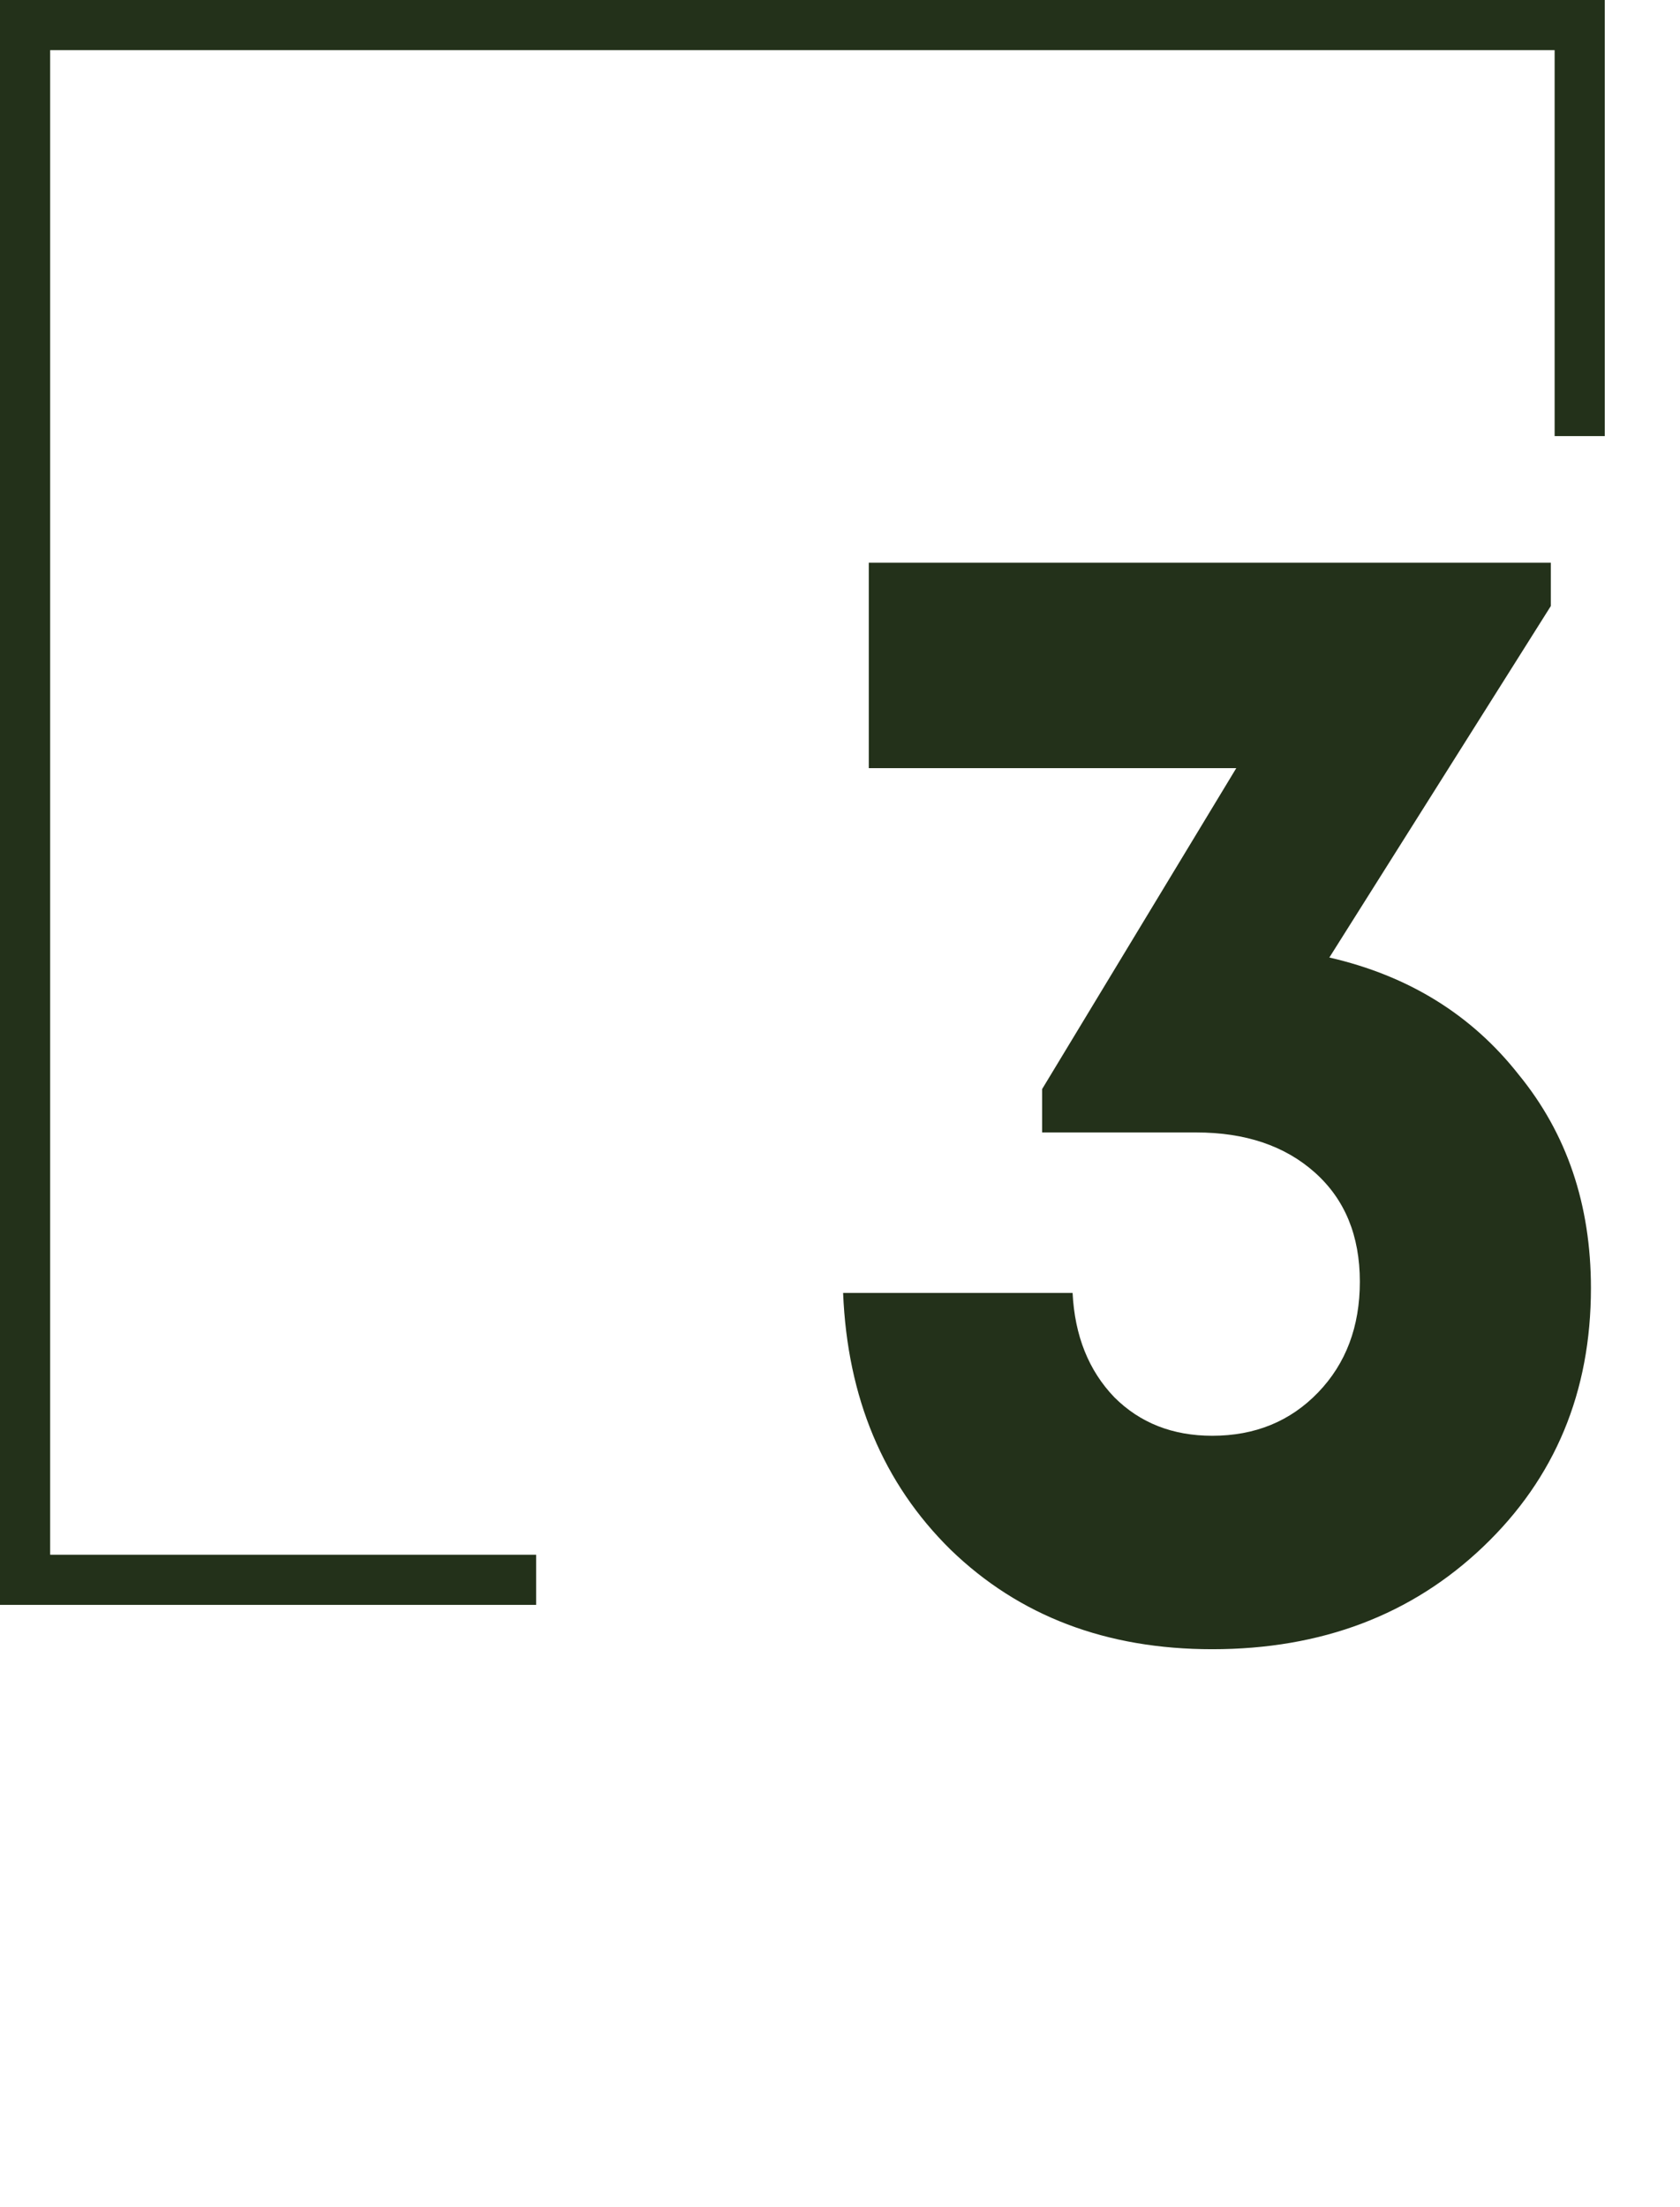
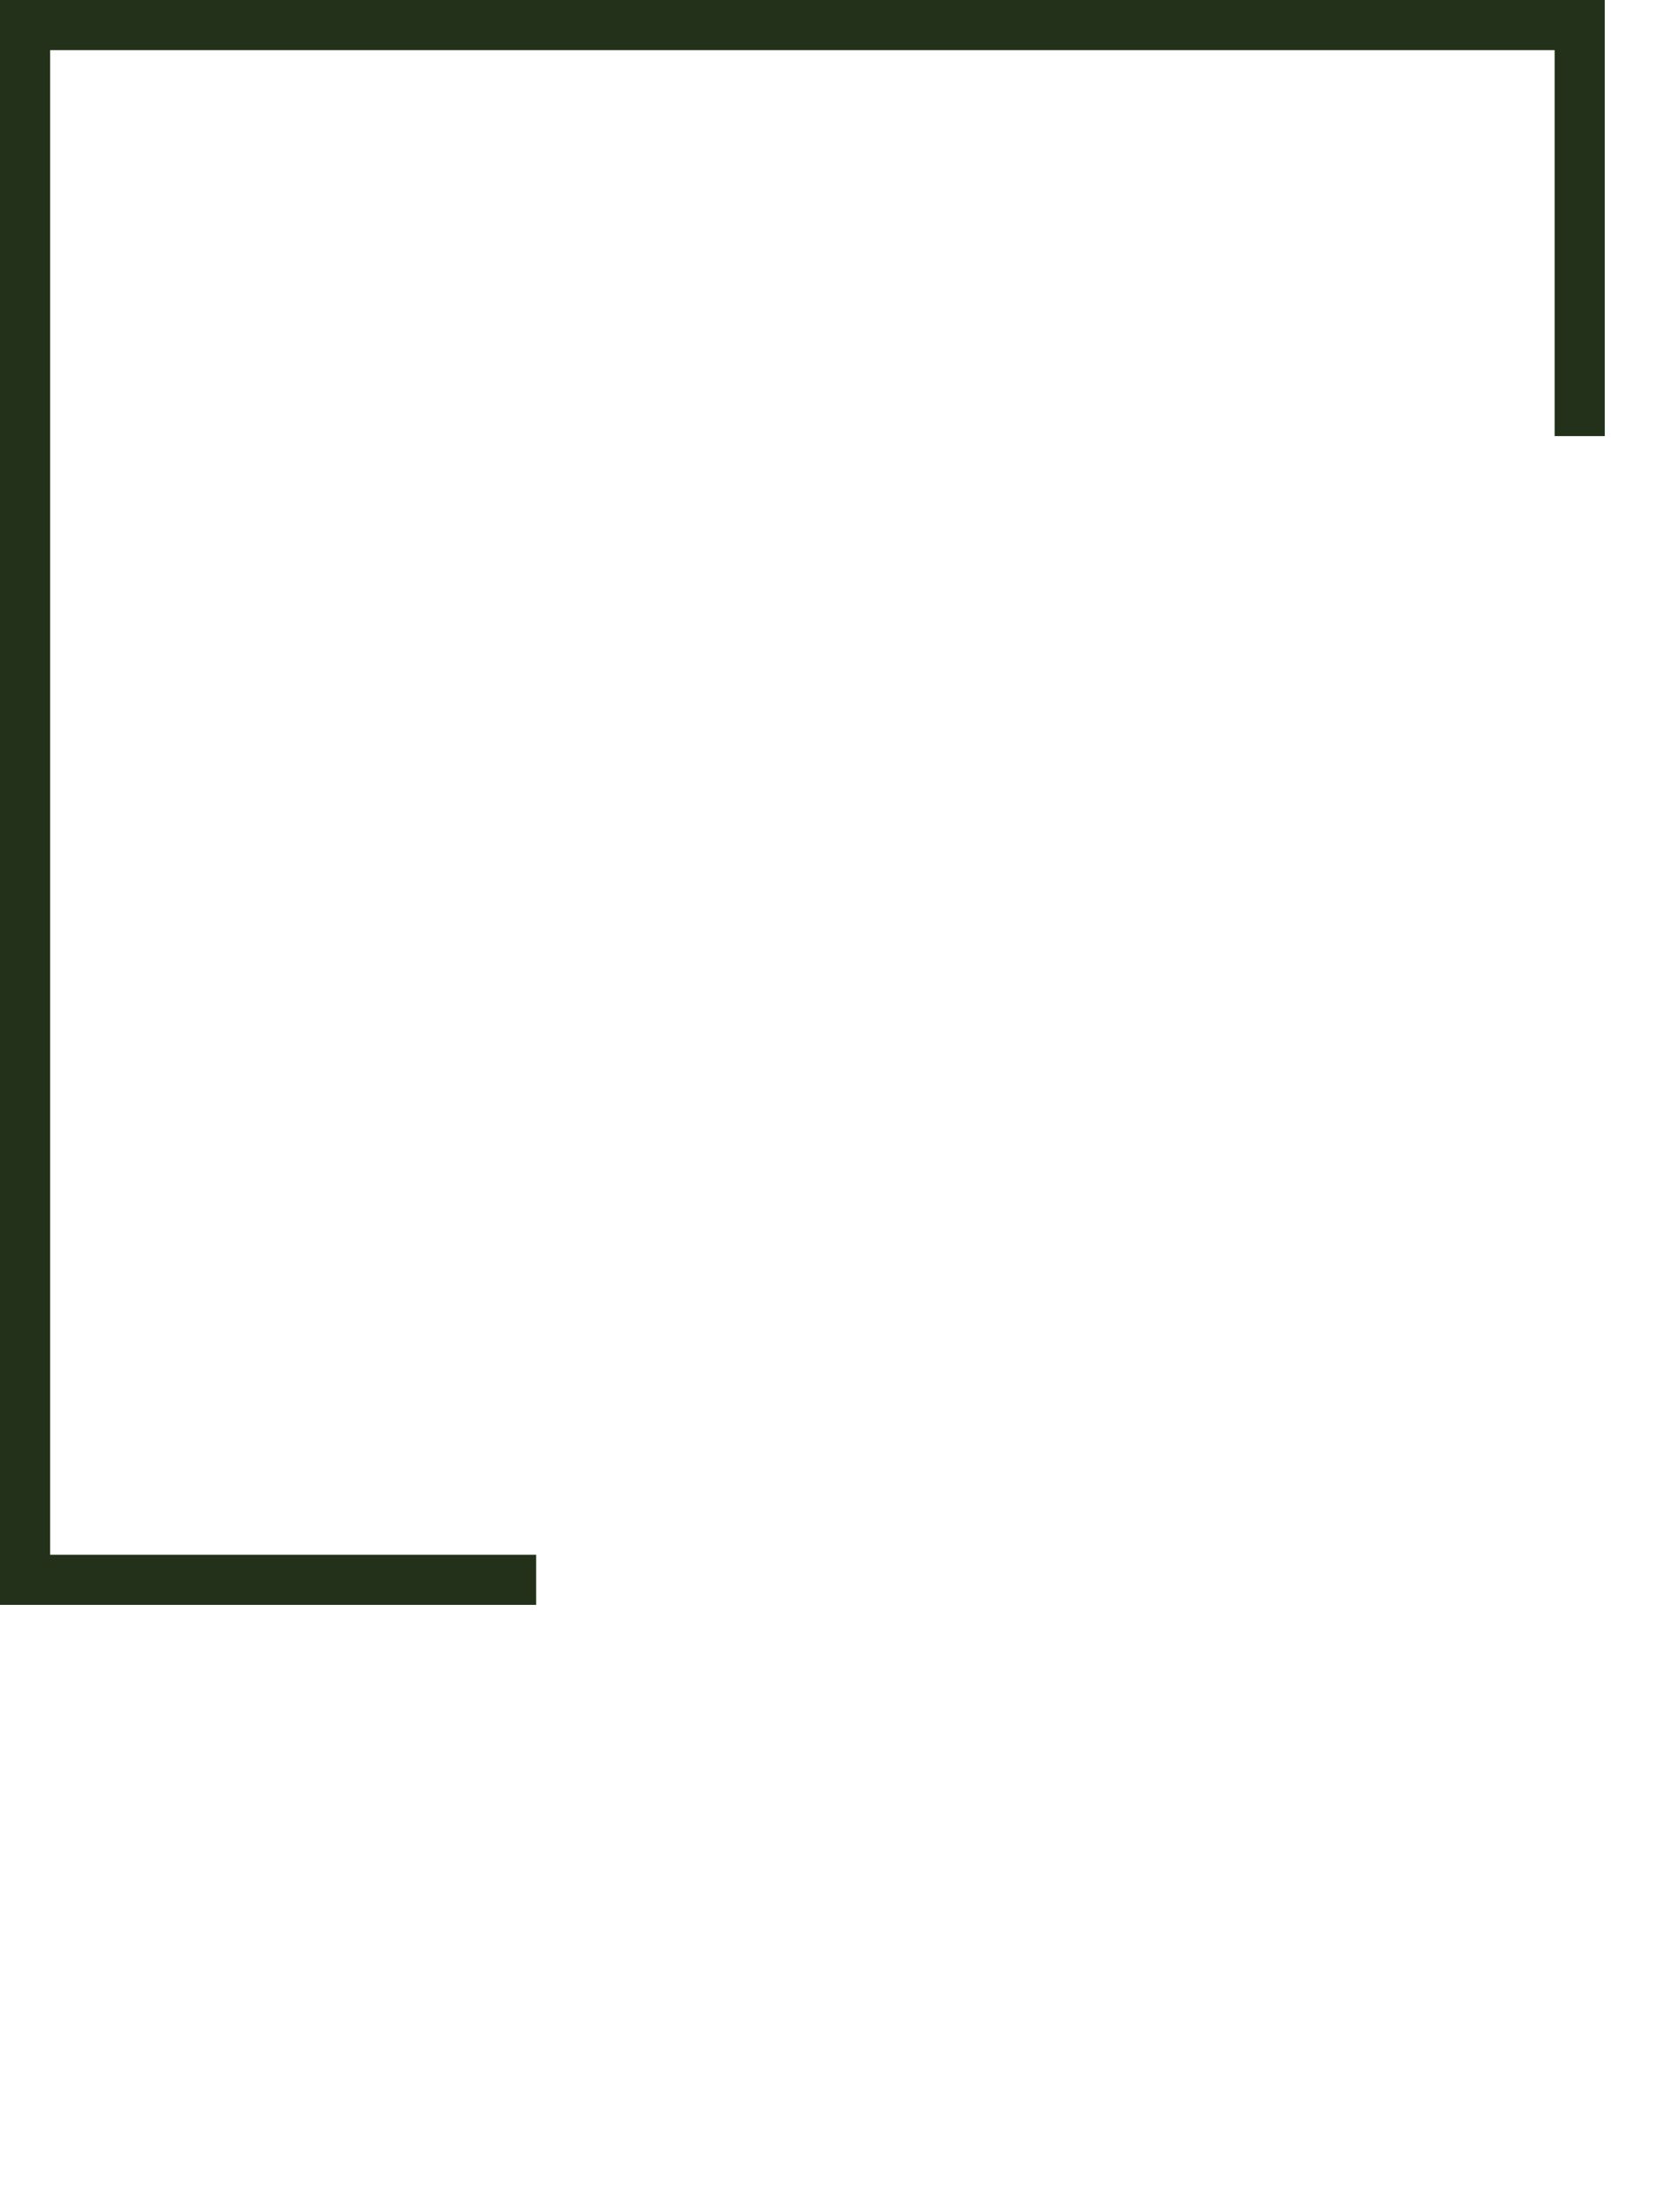
<svg xmlns="http://www.w3.org/2000/svg" width="67" height="88" viewBox="0 0 67 88" fill="none">
  <path d="M21.381 63H1L1 1L63 1V17.391" stroke="#23311A" stroke-width="2" />
-   <path d="M53.016 38.184C56.173 38.909 58.691 40.467 60.568 42.856C62.488 45.203 63.448 48.04 63.448 51.368C63.448 55.507 62.019 58.941 59.16 61.672C56.301 64.403 52.696 65.768 48.344 65.768C44.12 65.768 40.643 64.445 37.912 61.8C35.224 59.155 33.795 55.741 33.624 51.56H42.776C42.861 53.267 43.416 54.653 44.44 55.72C45.464 56.744 46.765 57.256 48.344 57.256C50.051 57.256 51.459 56.68 52.568 55.528C53.677 54.376 54.232 52.904 54.232 51.112C54.232 49.277 53.635 47.827 52.44 46.76C51.245 45.693 49.667 45.16 47.704 45.16H41.56V43.432L49.304 30.632H34.648V22.44H61.848V24.168L53.016 38.184Z" fill="#23311A" />
</svg>